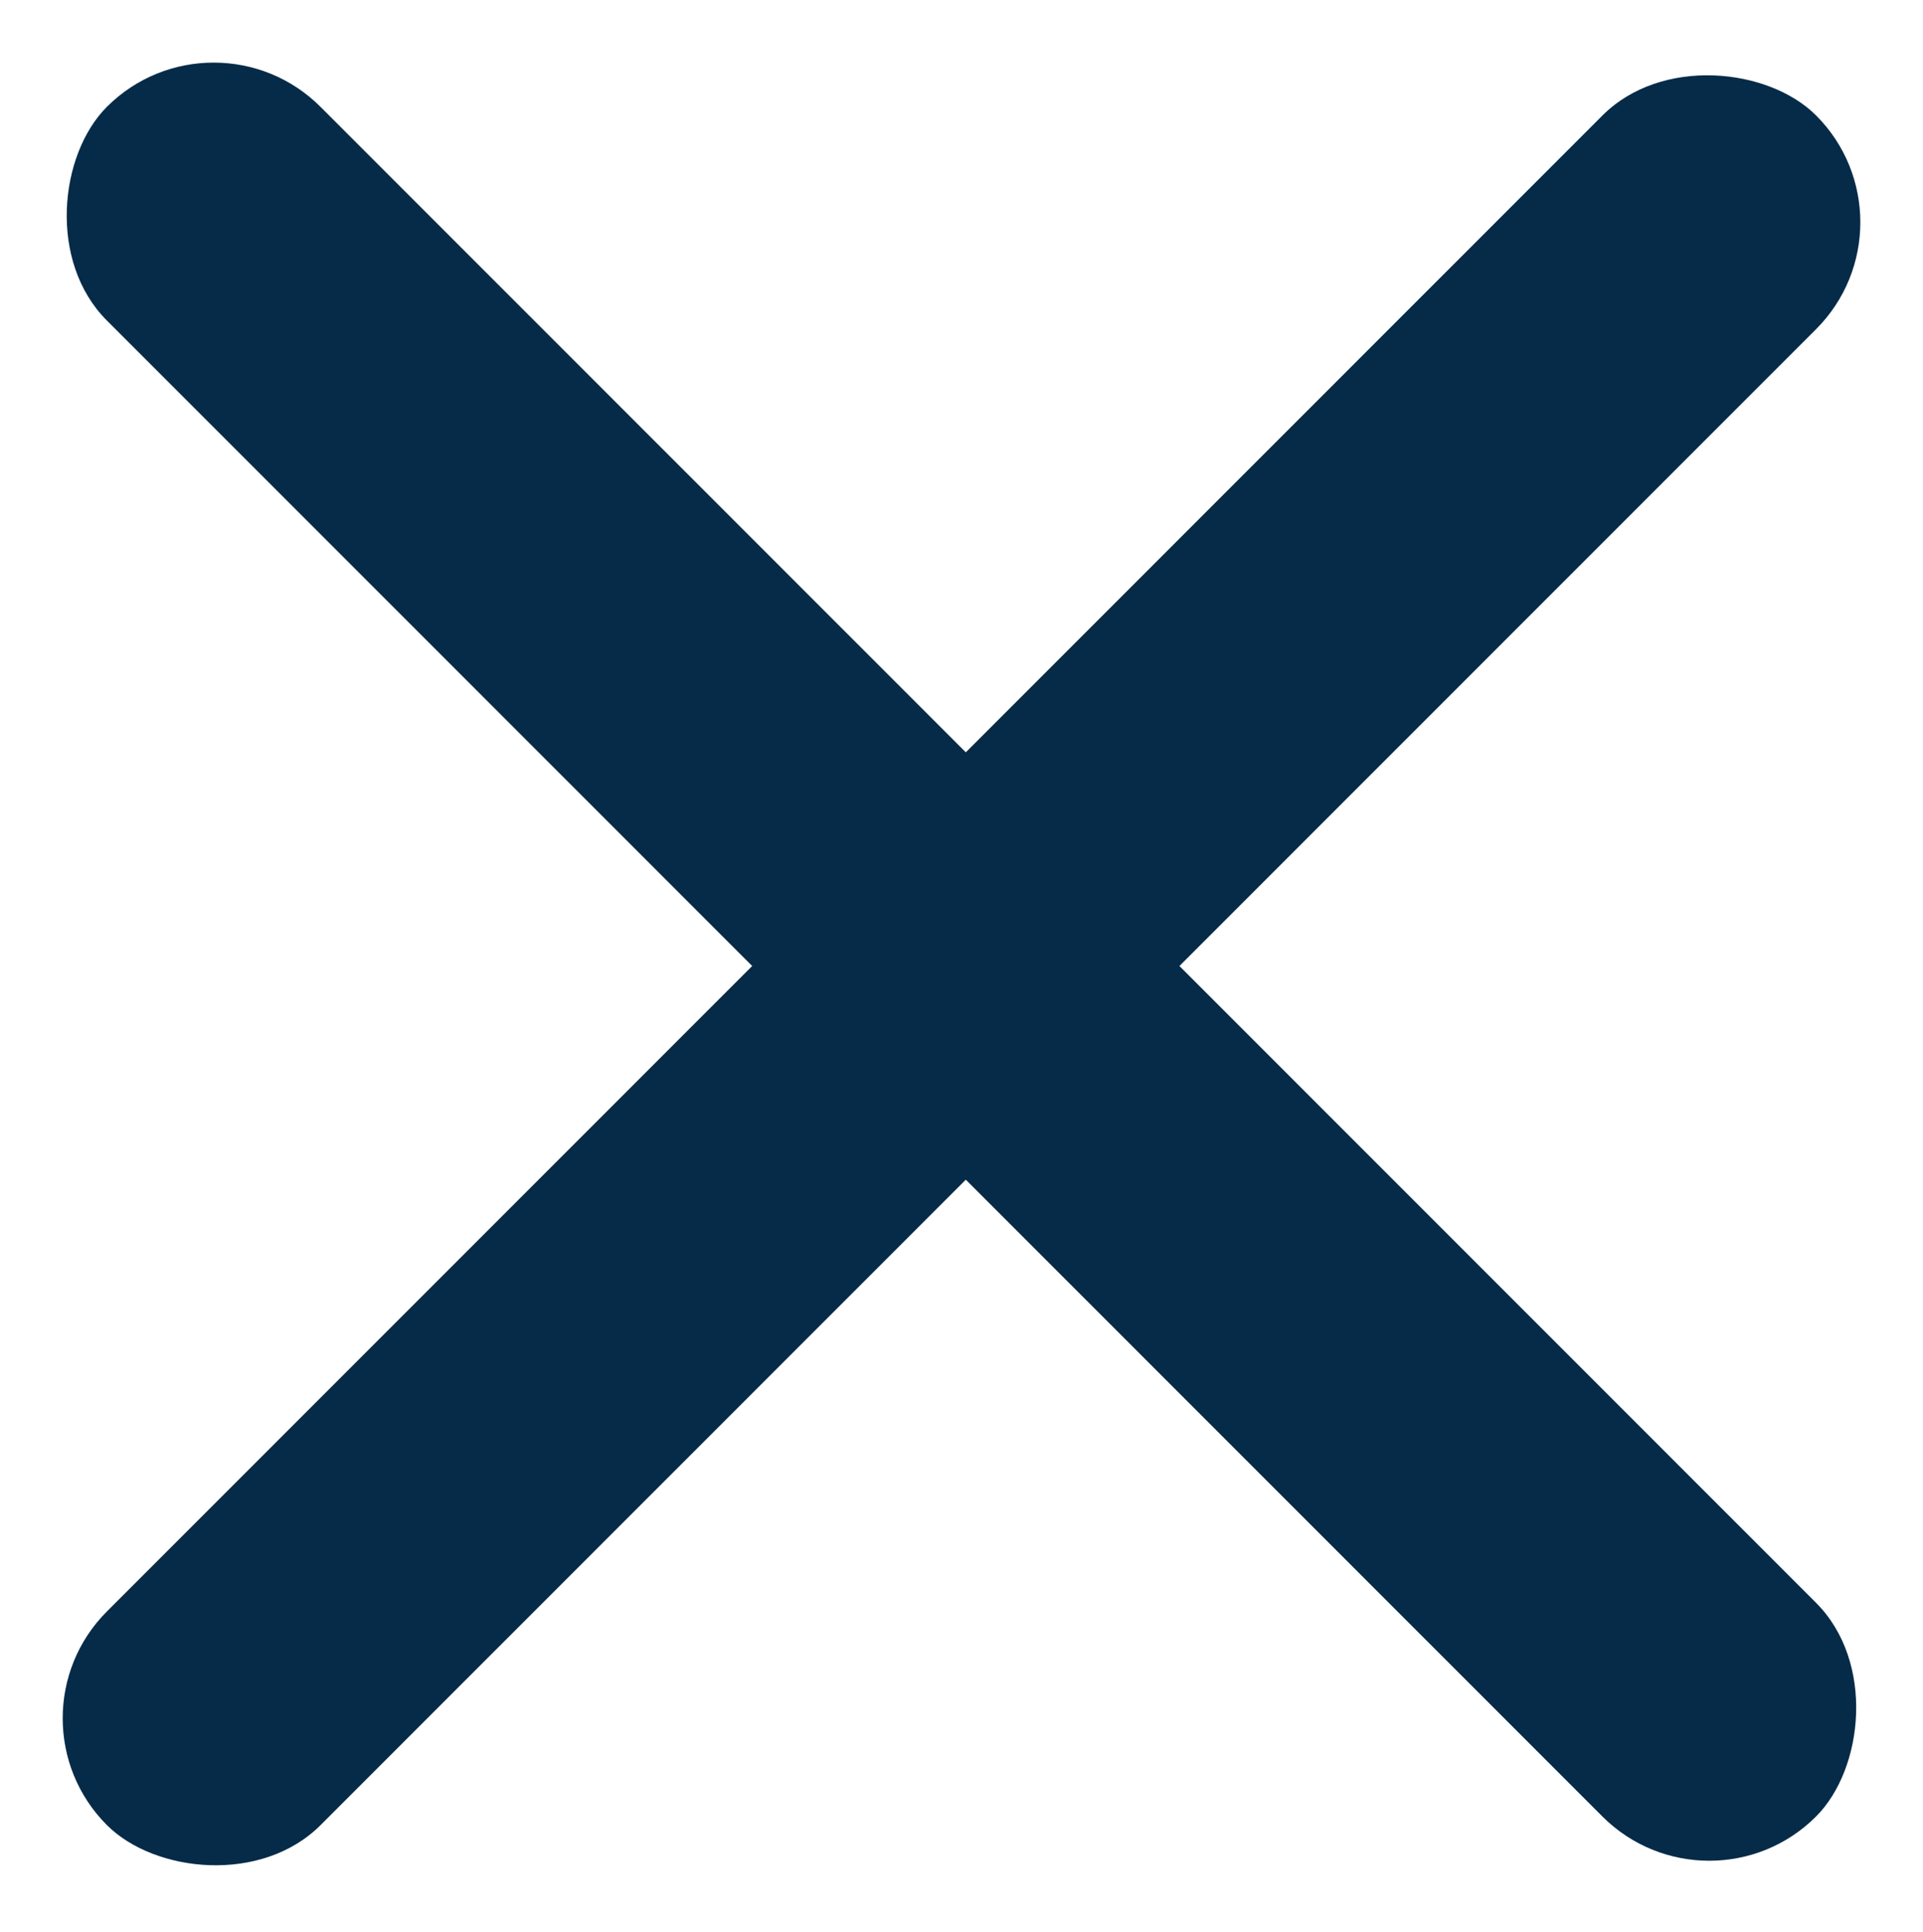
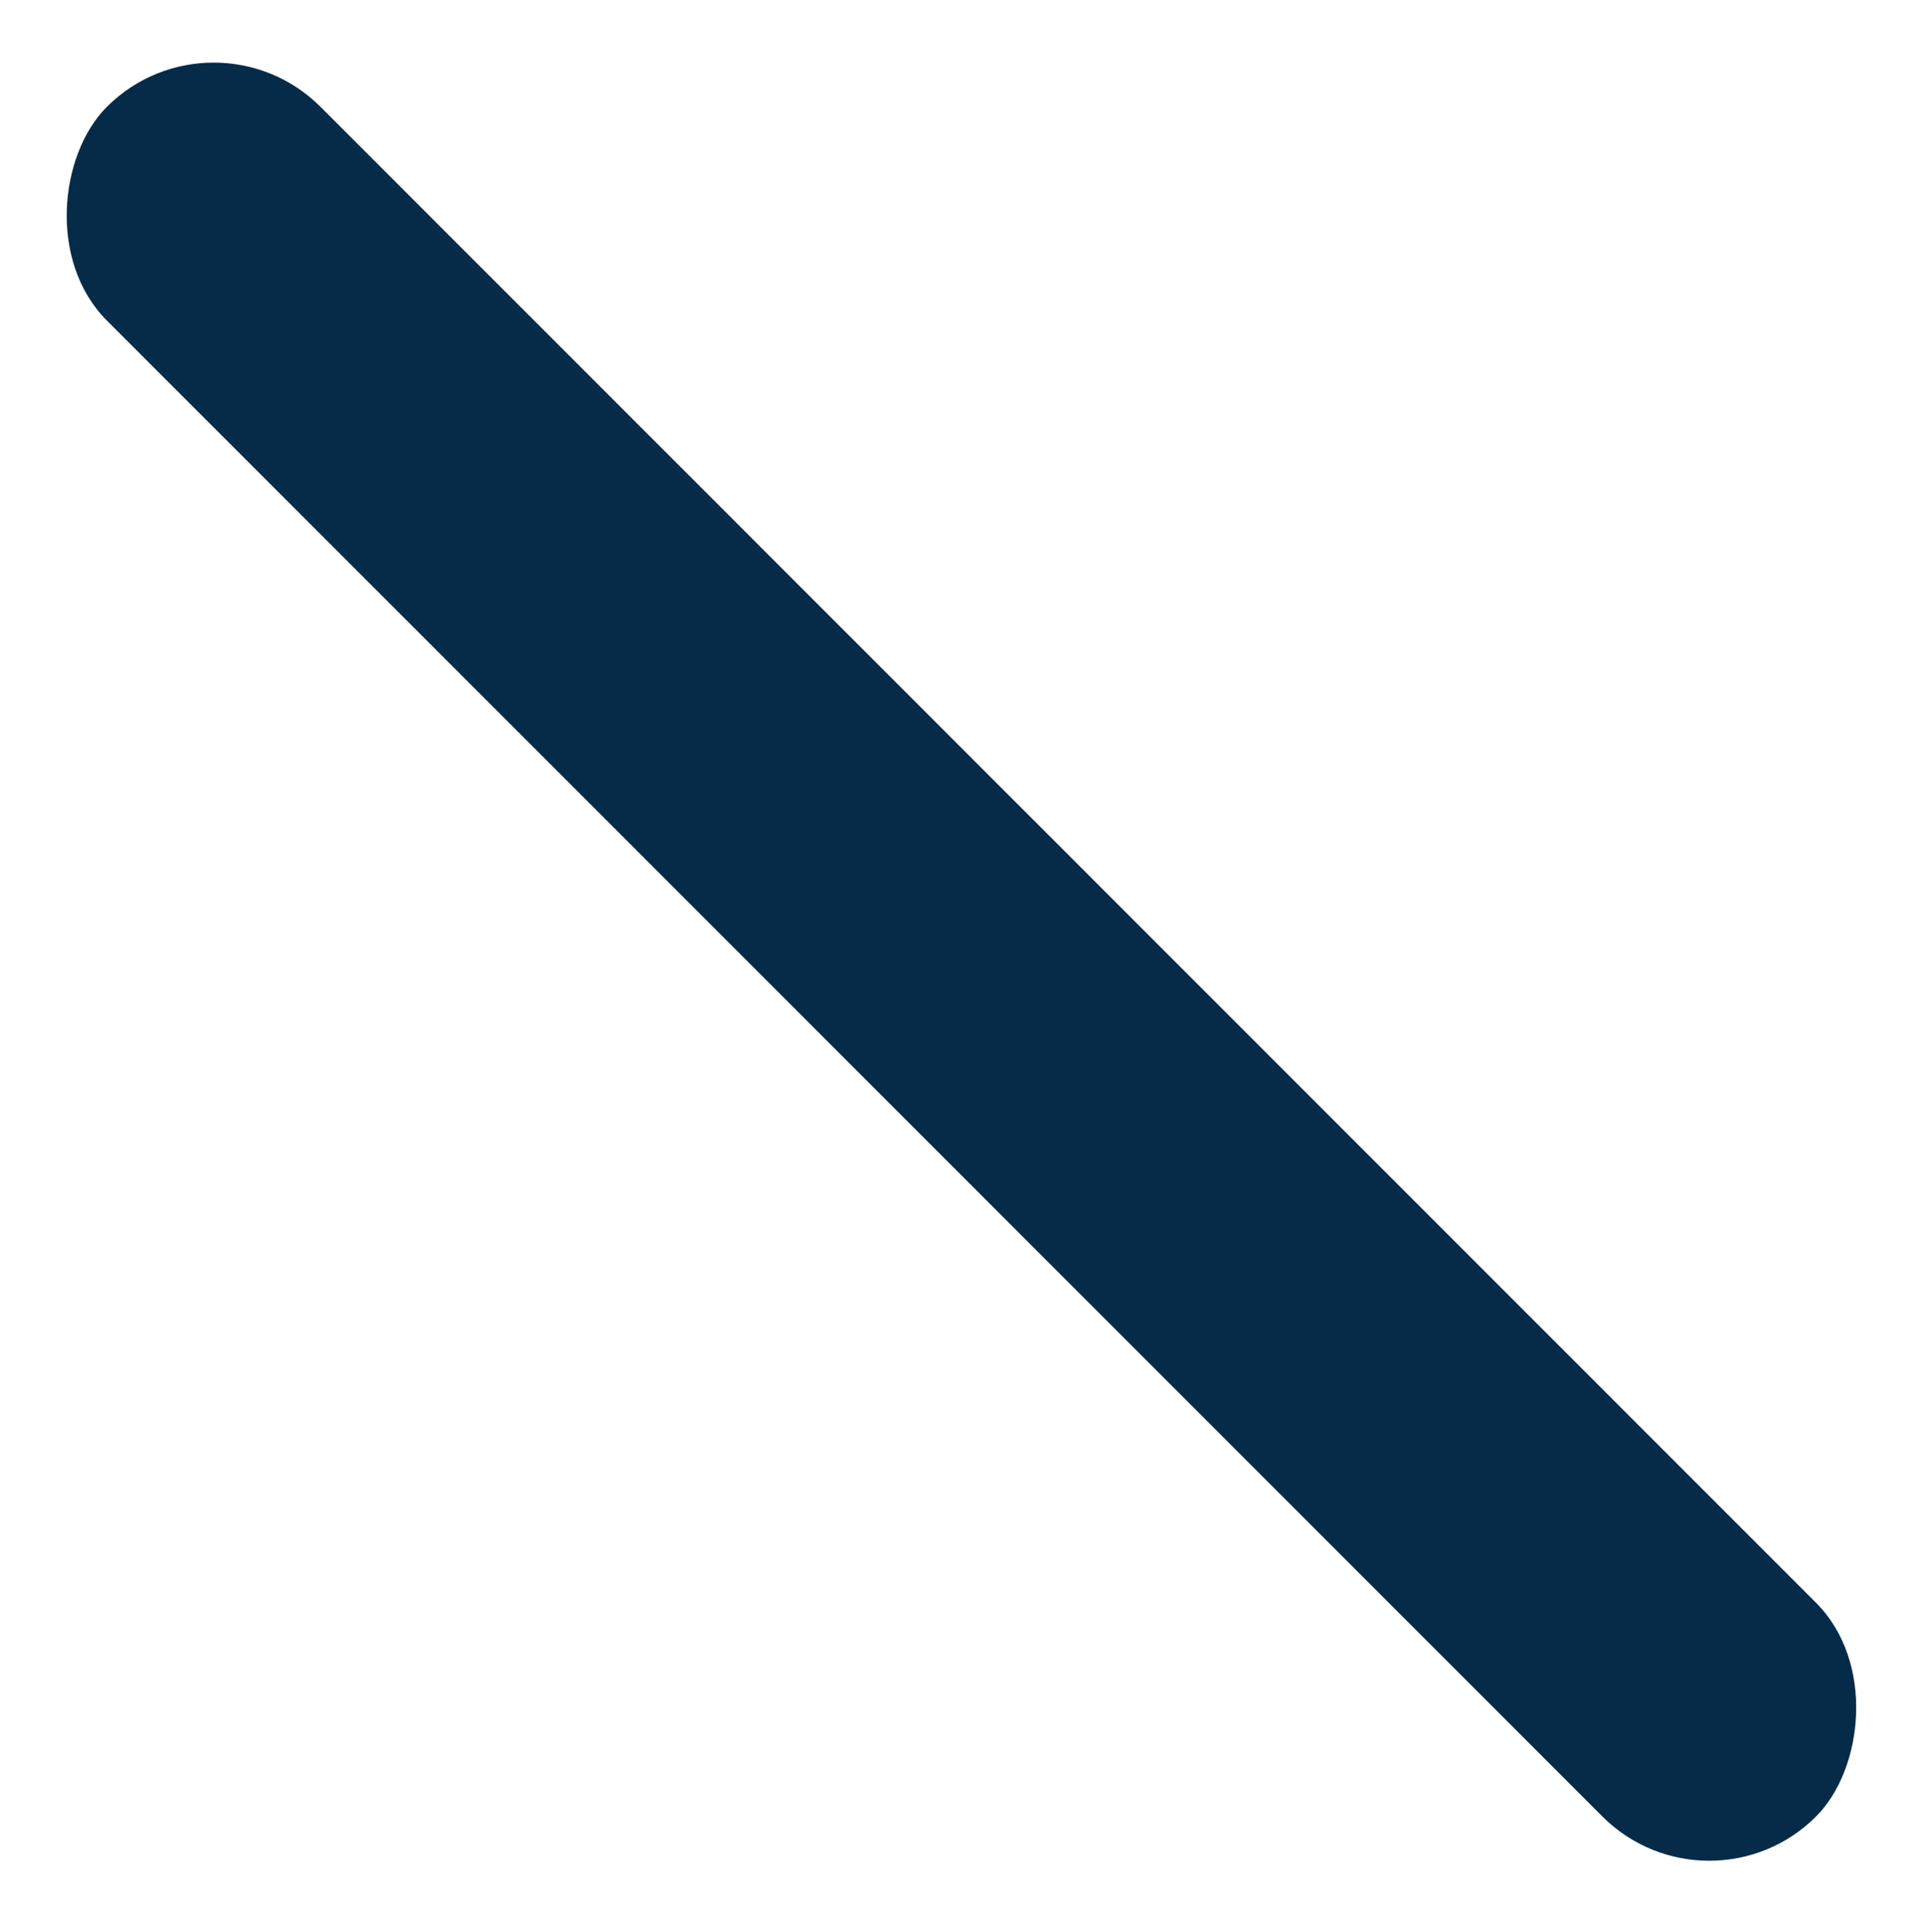
<svg xmlns="http://www.w3.org/2000/svg" width="17.917" height="17.995" viewBox="0 0 17.917 17.995">
  <g id="Group_5547" data-name="Group 5547" transform="translate(-32.843 -172.762)">
    <rect id="Rectangle_3913" data-name="Rectangle 3913" width="22.521" height="2.815" rx="1.408" transform="translate(34.834 172.762) rotate(45)" fill="#052b48" />
-     <rect id="Rectangle_3914" data-name="Rectangle 3914" width="22.521" height="2.815" rx="1.408" transform="translate(32.844 188.767) rotate(-45)" fill="#052b48" />
  </g>
</svg>